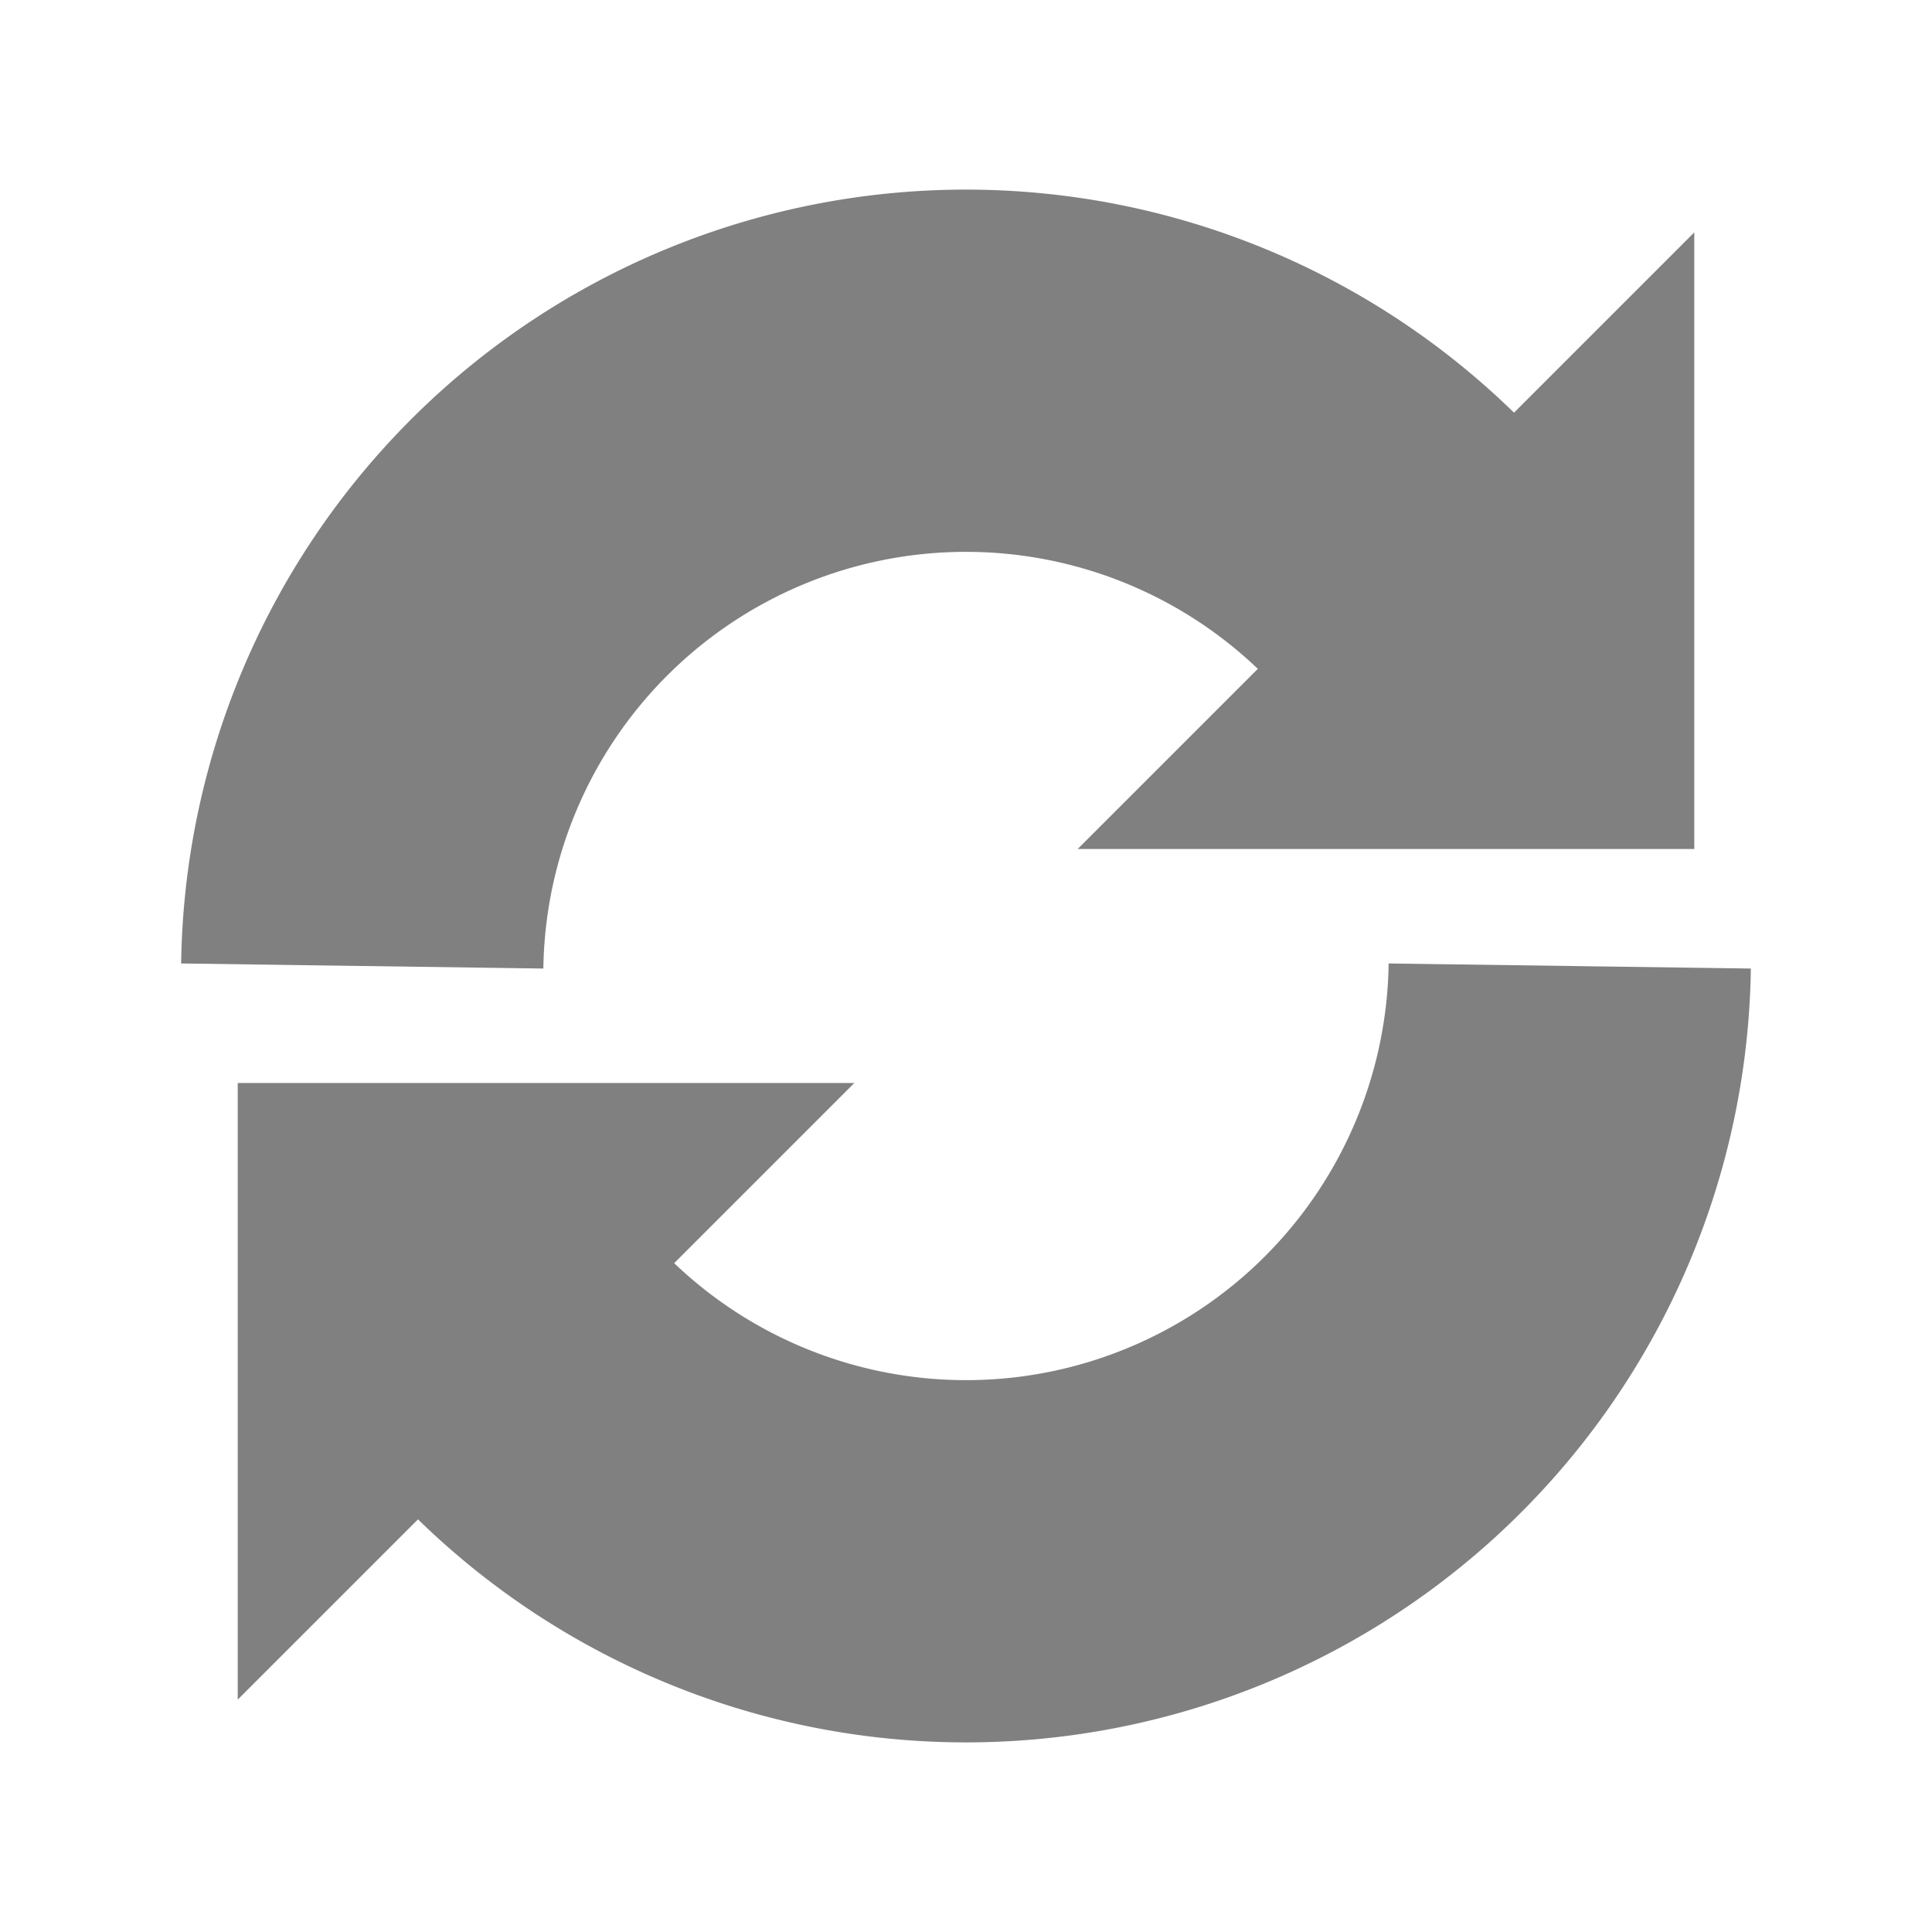
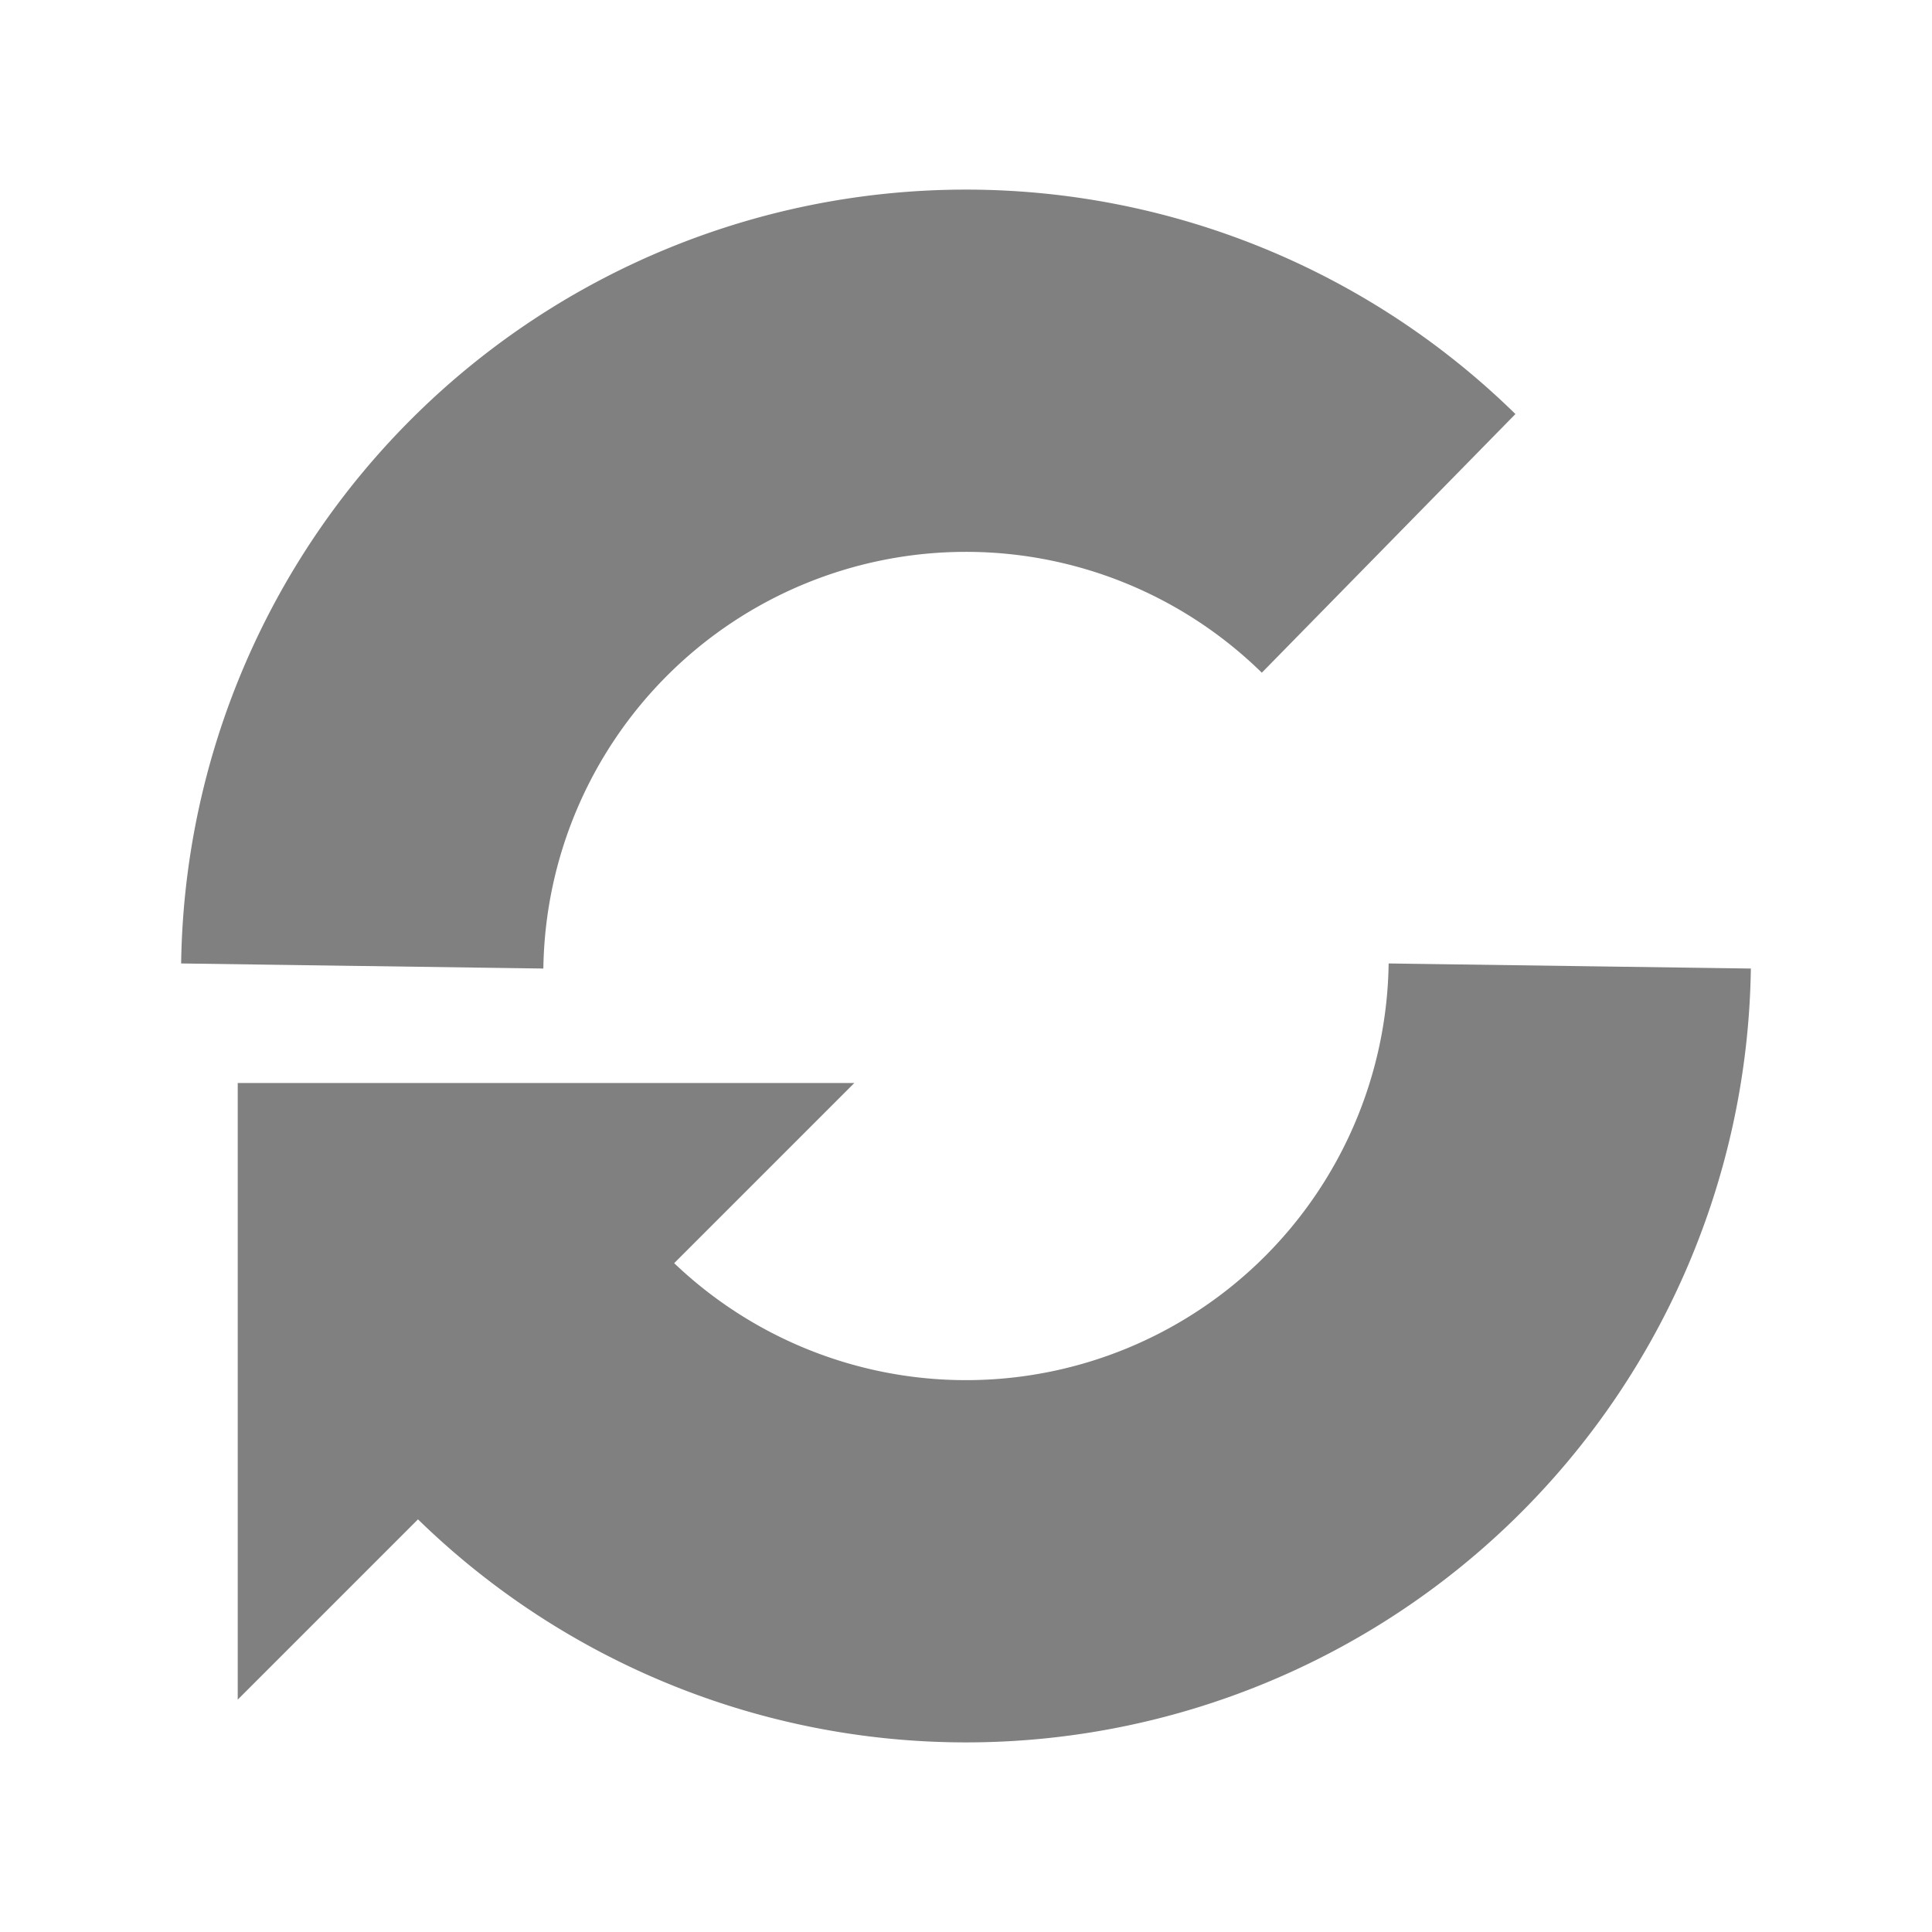
<svg xmlns="http://www.w3.org/2000/svg" width="256" height="256" viewBox="0 0 256 256">
  <path d="M 48,128 a 80,80 0 0,1 136,-56" fill="none" stroke="#808080" stroke-width="48" />
-   <polygon points="144,112 224,32 224,112" fill="#808080" stroke="#808080" stroke-width="1" />
  <path d="M 208,128 a 80,80 0 0,1 -136,56" fill="none" stroke="#808080" stroke-width="48" />
  <polygon points="32,144 112,144 32,224" fill="#808080" stroke="#808080" stroke-width="1" />
</svg>